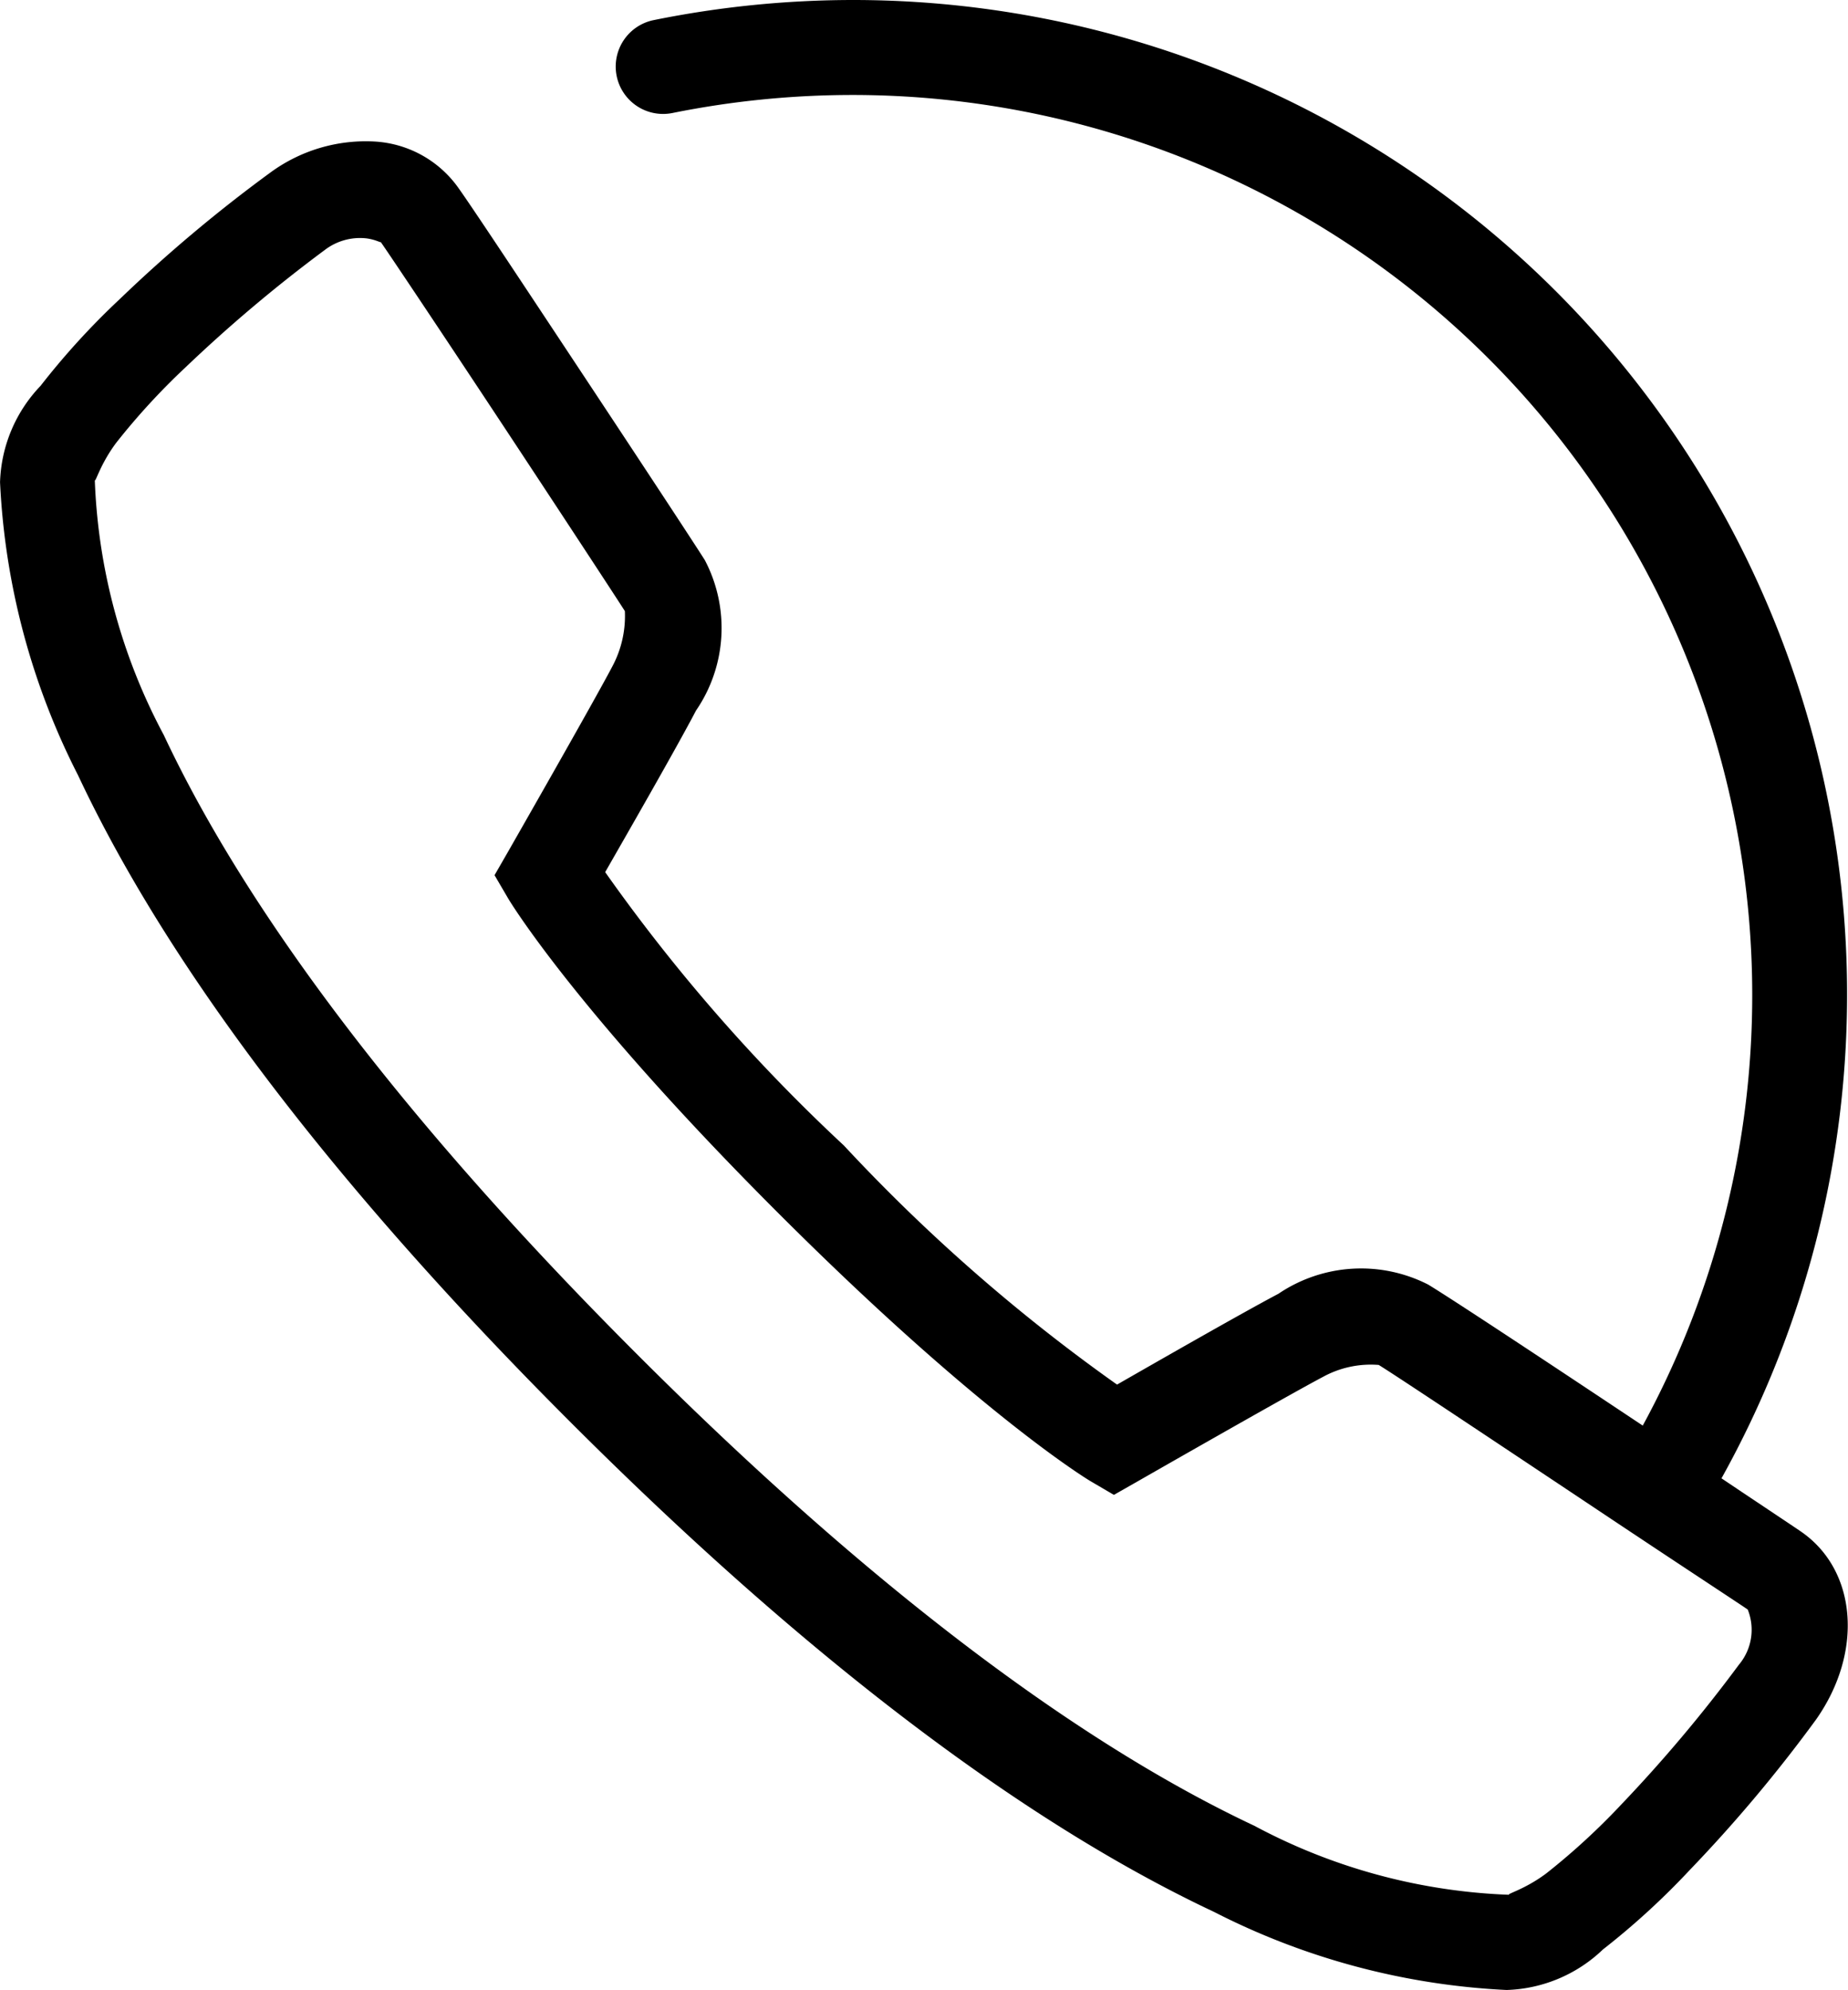
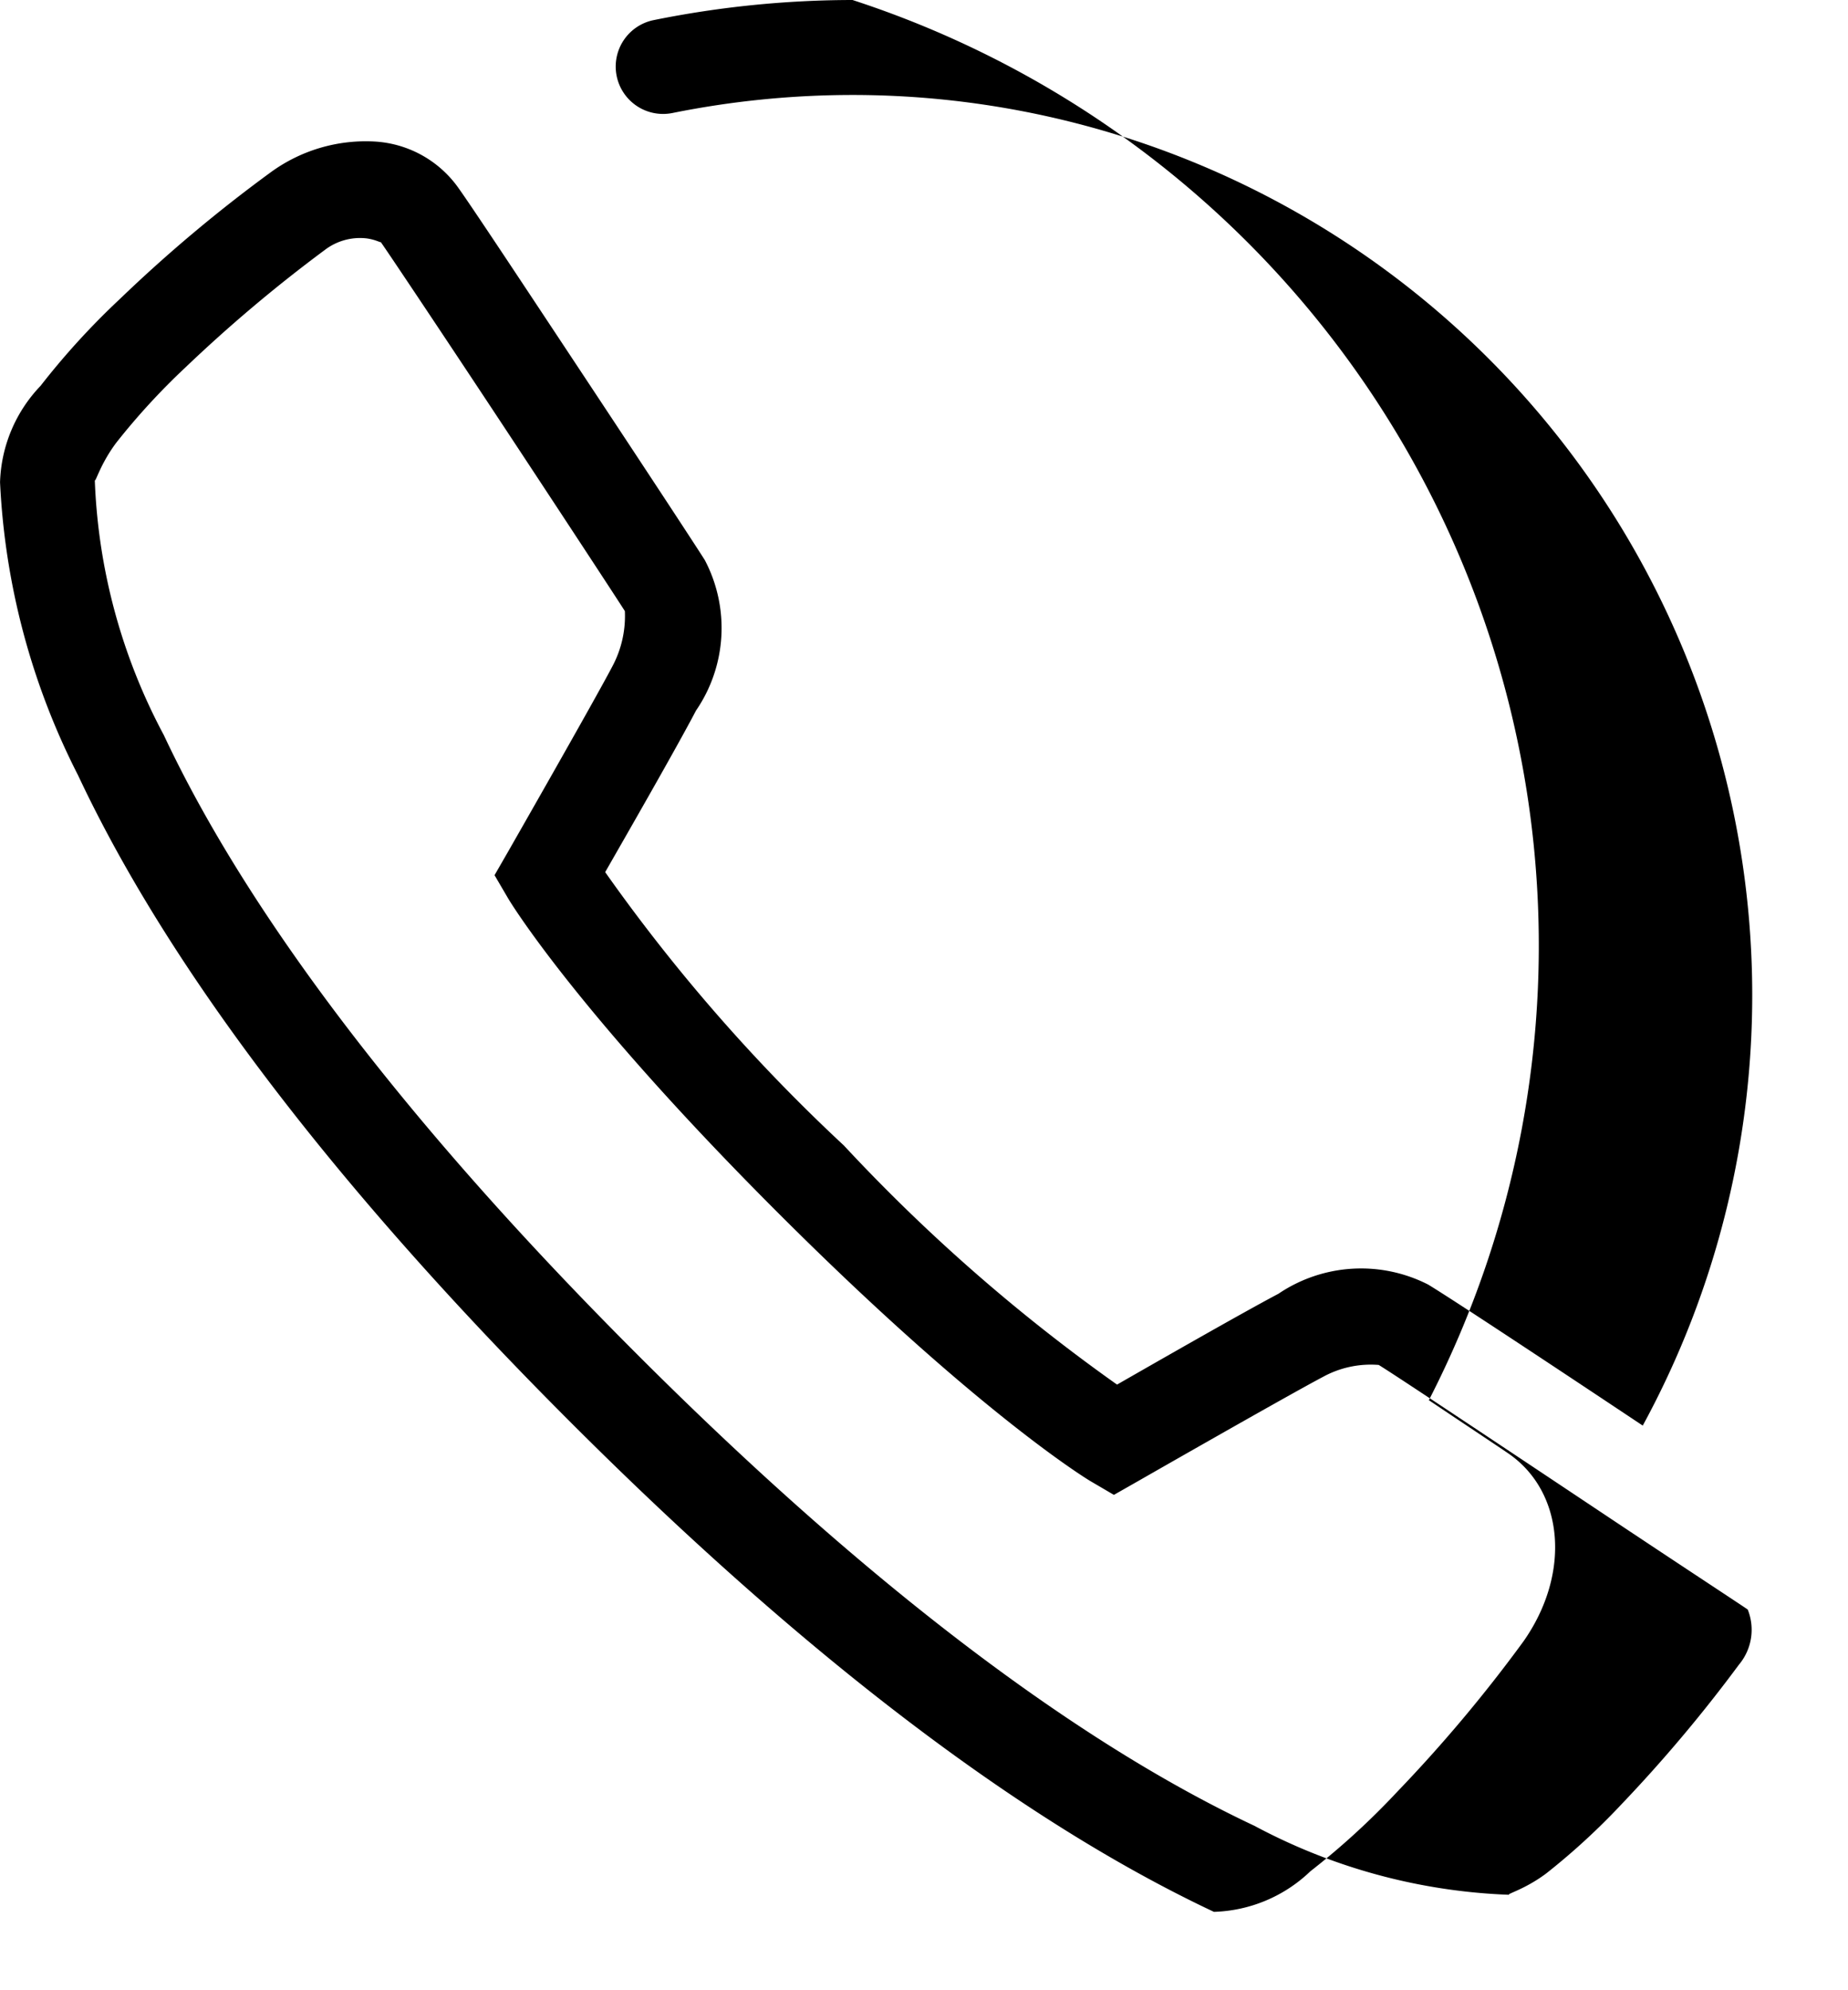
<svg xmlns="http://www.w3.org/2000/svg" width="46" height="49.515" viewBox="0 0 46 49.515">
-   <path id="icons8-ligne-d_assistance" data-name="icons8-ligne-d'assistance" d="M25.22,5a25.046,25.046,0,0,0-4.948.5,1.179,1.179,0,1,0,.465,2.312,22.694,22.694,0,0,1,4.483-.449,22.4,22.4,0,0,1,19.67,33.108c-2.305-1.534-4.7-3.119-5.342-3.509a3.675,3.675,0,0,0-3.728.23c-.912.48-3.244,1.817-4.016,2.259a44.022,44.022,0,0,1-6.8-5.95A43.684,43.684,0,0,1,19.063,26.7c.443-.773,1.781-3.1,2.261-4.02v0a3.631,3.631,0,0,0,.219-3.744c-.311-.491-1.692-2.589-3.09-4.7s-2.716-4.107-3.072-4.6v0a2.747,2.747,0,0,0-2.049-1.114,4.012,4.012,0,0,0-2.6.769h0A36.381,36.381,0,0,0,6.98,12.442,18.7,18.7,0,0,0,5.009,14.6,3.625,3.625,0,0,0,4,17a17.86,17.86,0,0,0,1.941,7.288c1.82,3.877,5.349,9.185,12.219,16.058s12.179,10.4,16.056,12.224A17.856,17.856,0,0,0,41.5,54.514h0a3.62,3.62,0,0,0,2.4-1.009,18.727,18.727,0,0,0,2.157-1.973,36.292,36.292,0,0,0,3.15-3.751v0c1.18-1.682,1.008-3.7-.357-4.658-.182-.127-1.323-.884-2-1.34A24.744,24.744,0,0,0,25.22,5Zm-12.1,5.931c.249.033.384.128.352.085.156.216,1.621,2.408,3.016,4.52s2.819,4.283,3.065,4.669a2.66,2.66,0,0,1-.313,1.379l0,0v0c-.45.86-2.59,4.6-2.59,4.6l-.341.592.345.589s1.612,2.714,6.691,7.792,7.792,6.693,7.792,6.693l.589.345.594-.338s3.738-2.139,4.605-2.595h0a2.478,2.478,0,0,1,1.393-.3c.48.294,3.757,2.481,6.325,4.191l.028.018c1.144.762,2.686,1.774,2.832,1.877a1.35,1.35,0,0,1-.219,1.372l0,0v0a36.356,36.356,0,0,1-2.92,3.47,16.976,16.976,0,0,1-1.874,1.722c-.557.419-1.057.529-.907.534a14.564,14.564,0,0,1-6.362-1.718c-3.564-1.674-8.662-5.027-15.39-11.757S9.749,26.854,8.076,23.289a14.57,14.57,0,0,1-1.718-6.362c0,.149.115-.352.534-.91a16.971,16.971,0,0,1,1.722-1.874,36.573,36.573,0,0,1,3.468-2.922A1.441,1.441,0,0,1,13.118,10.931Z" transform="translate(-3.999 -5)" />
+   <path id="icons8-ligne-d_assistance" data-name="icons8-ligne-d'assistance" d="M25.22,5a25.046,25.046,0,0,0-4.948.5,1.179,1.179,0,1,0,.465,2.312,22.694,22.694,0,0,1,4.483-.449,22.4,22.4,0,0,1,19.67,33.108c-2.305-1.534-4.7-3.119-5.342-3.509a3.675,3.675,0,0,0-3.728.23c-.912.48-3.244,1.817-4.016,2.259a44.022,44.022,0,0,1-6.8-5.95A43.684,43.684,0,0,1,19.063,26.7c.443-.773,1.781-3.1,2.261-4.02v0a3.631,3.631,0,0,0,.219-3.744c-.311-.491-1.692-2.589-3.09-4.7s-2.716-4.107-3.072-4.6v0a2.747,2.747,0,0,0-2.049-1.114,4.012,4.012,0,0,0-2.6.769h0A36.381,36.381,0,0,0,6.98,12.442,18.7,18.7,0,0,0,5.009,14.6,3.625,3.625,0,0,0,4,17a17.86,17.86,0,0,0,1.941,7.288c1.82,3.877,5.349,9.185,12.219,16.058s12.179,10.4,16.056,12.224h0a3.62,3.62,0,0,0,2.4-1.009,18.727,18.727,0,0,0,2.157-1.973,36.292,36.292,0,0,0,3.15-3.751v0c1.18-1.682,1.008-3.7-.357-4.658-.182-.127-1.323-.884-2-1.34A24.744,24.744,0,0,0,25.22,5Zm-12.1,5.931c.249.033.384.128.352.085.156.216,1.621,2.408,3.016,4.52s2.819,4.283,3.065,4.669a2.66,2.66,0,0,1-.313,1.379l0,0v0c-.45.86-2.59,4.6-2.59,4.6l-.341.592.345.589s1.612,2.714,6.691,7.792,7.792,6.693,7.792,6.693l.589.345.594-.338s3.738-2.139,4.605-2.595h0a2.478,2.478,0,0,1,1.393-.3c.48.294,3.757,2.481,6.325,4.191l.028.018c1.144.762,2.686,1.774,2.832,1.877a1.35,1.35,0,0,1-.219,1.372l0,0v0a36.356,36.356,0,0,1-2.92,3.47,16.976,16.976,0,0,1-1.874,1.722c-.557.419-1.057.529-.907.534a14.564,14.564,0,0,1-6.362-1.718c-3.564-1.674-8.662-5.027-15.39-11.757S9.749,26.854,8.076,23.289a14.57,14.57,0,0,1-1.718-6.362c0,.149.115-.352.534-.91a16.971,16.971,0,0,1,1.722-1.874,36.573,36.573,0,0,1,3.468-2.922A1.441,1.441,0,0,1,13.118,10.931Z" transform="translate(-3.999 -5)" />
</svg>